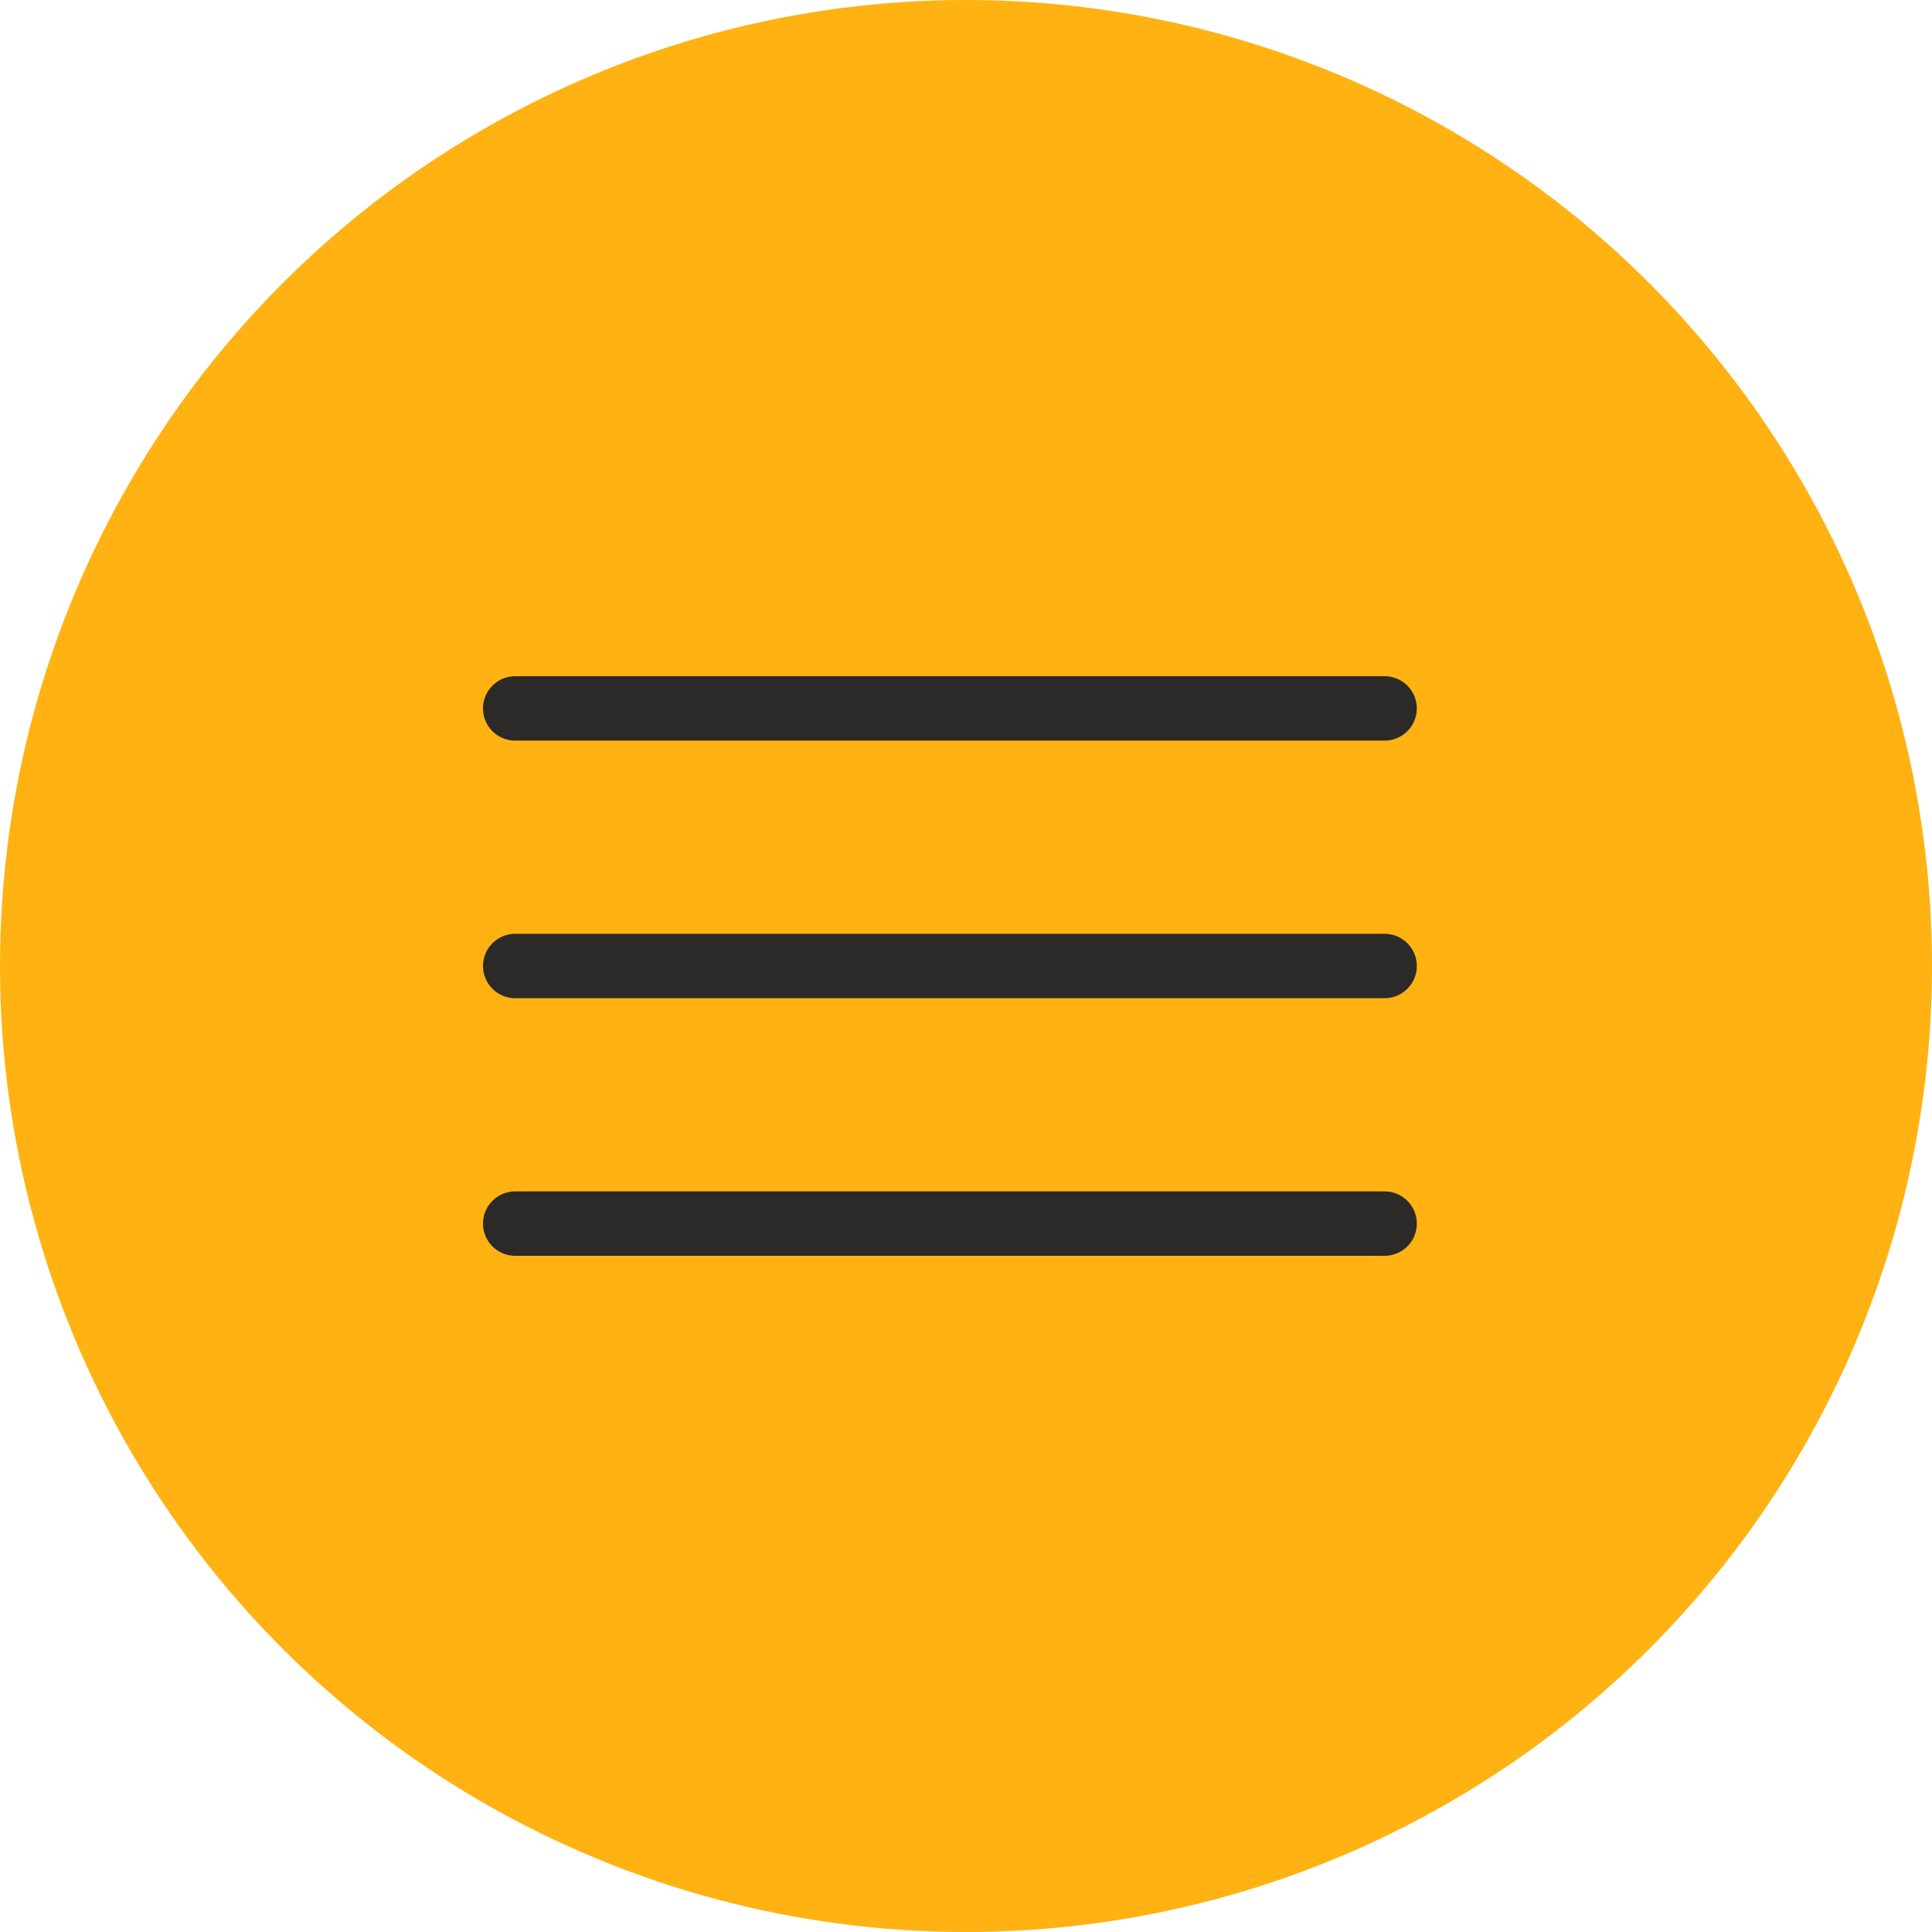
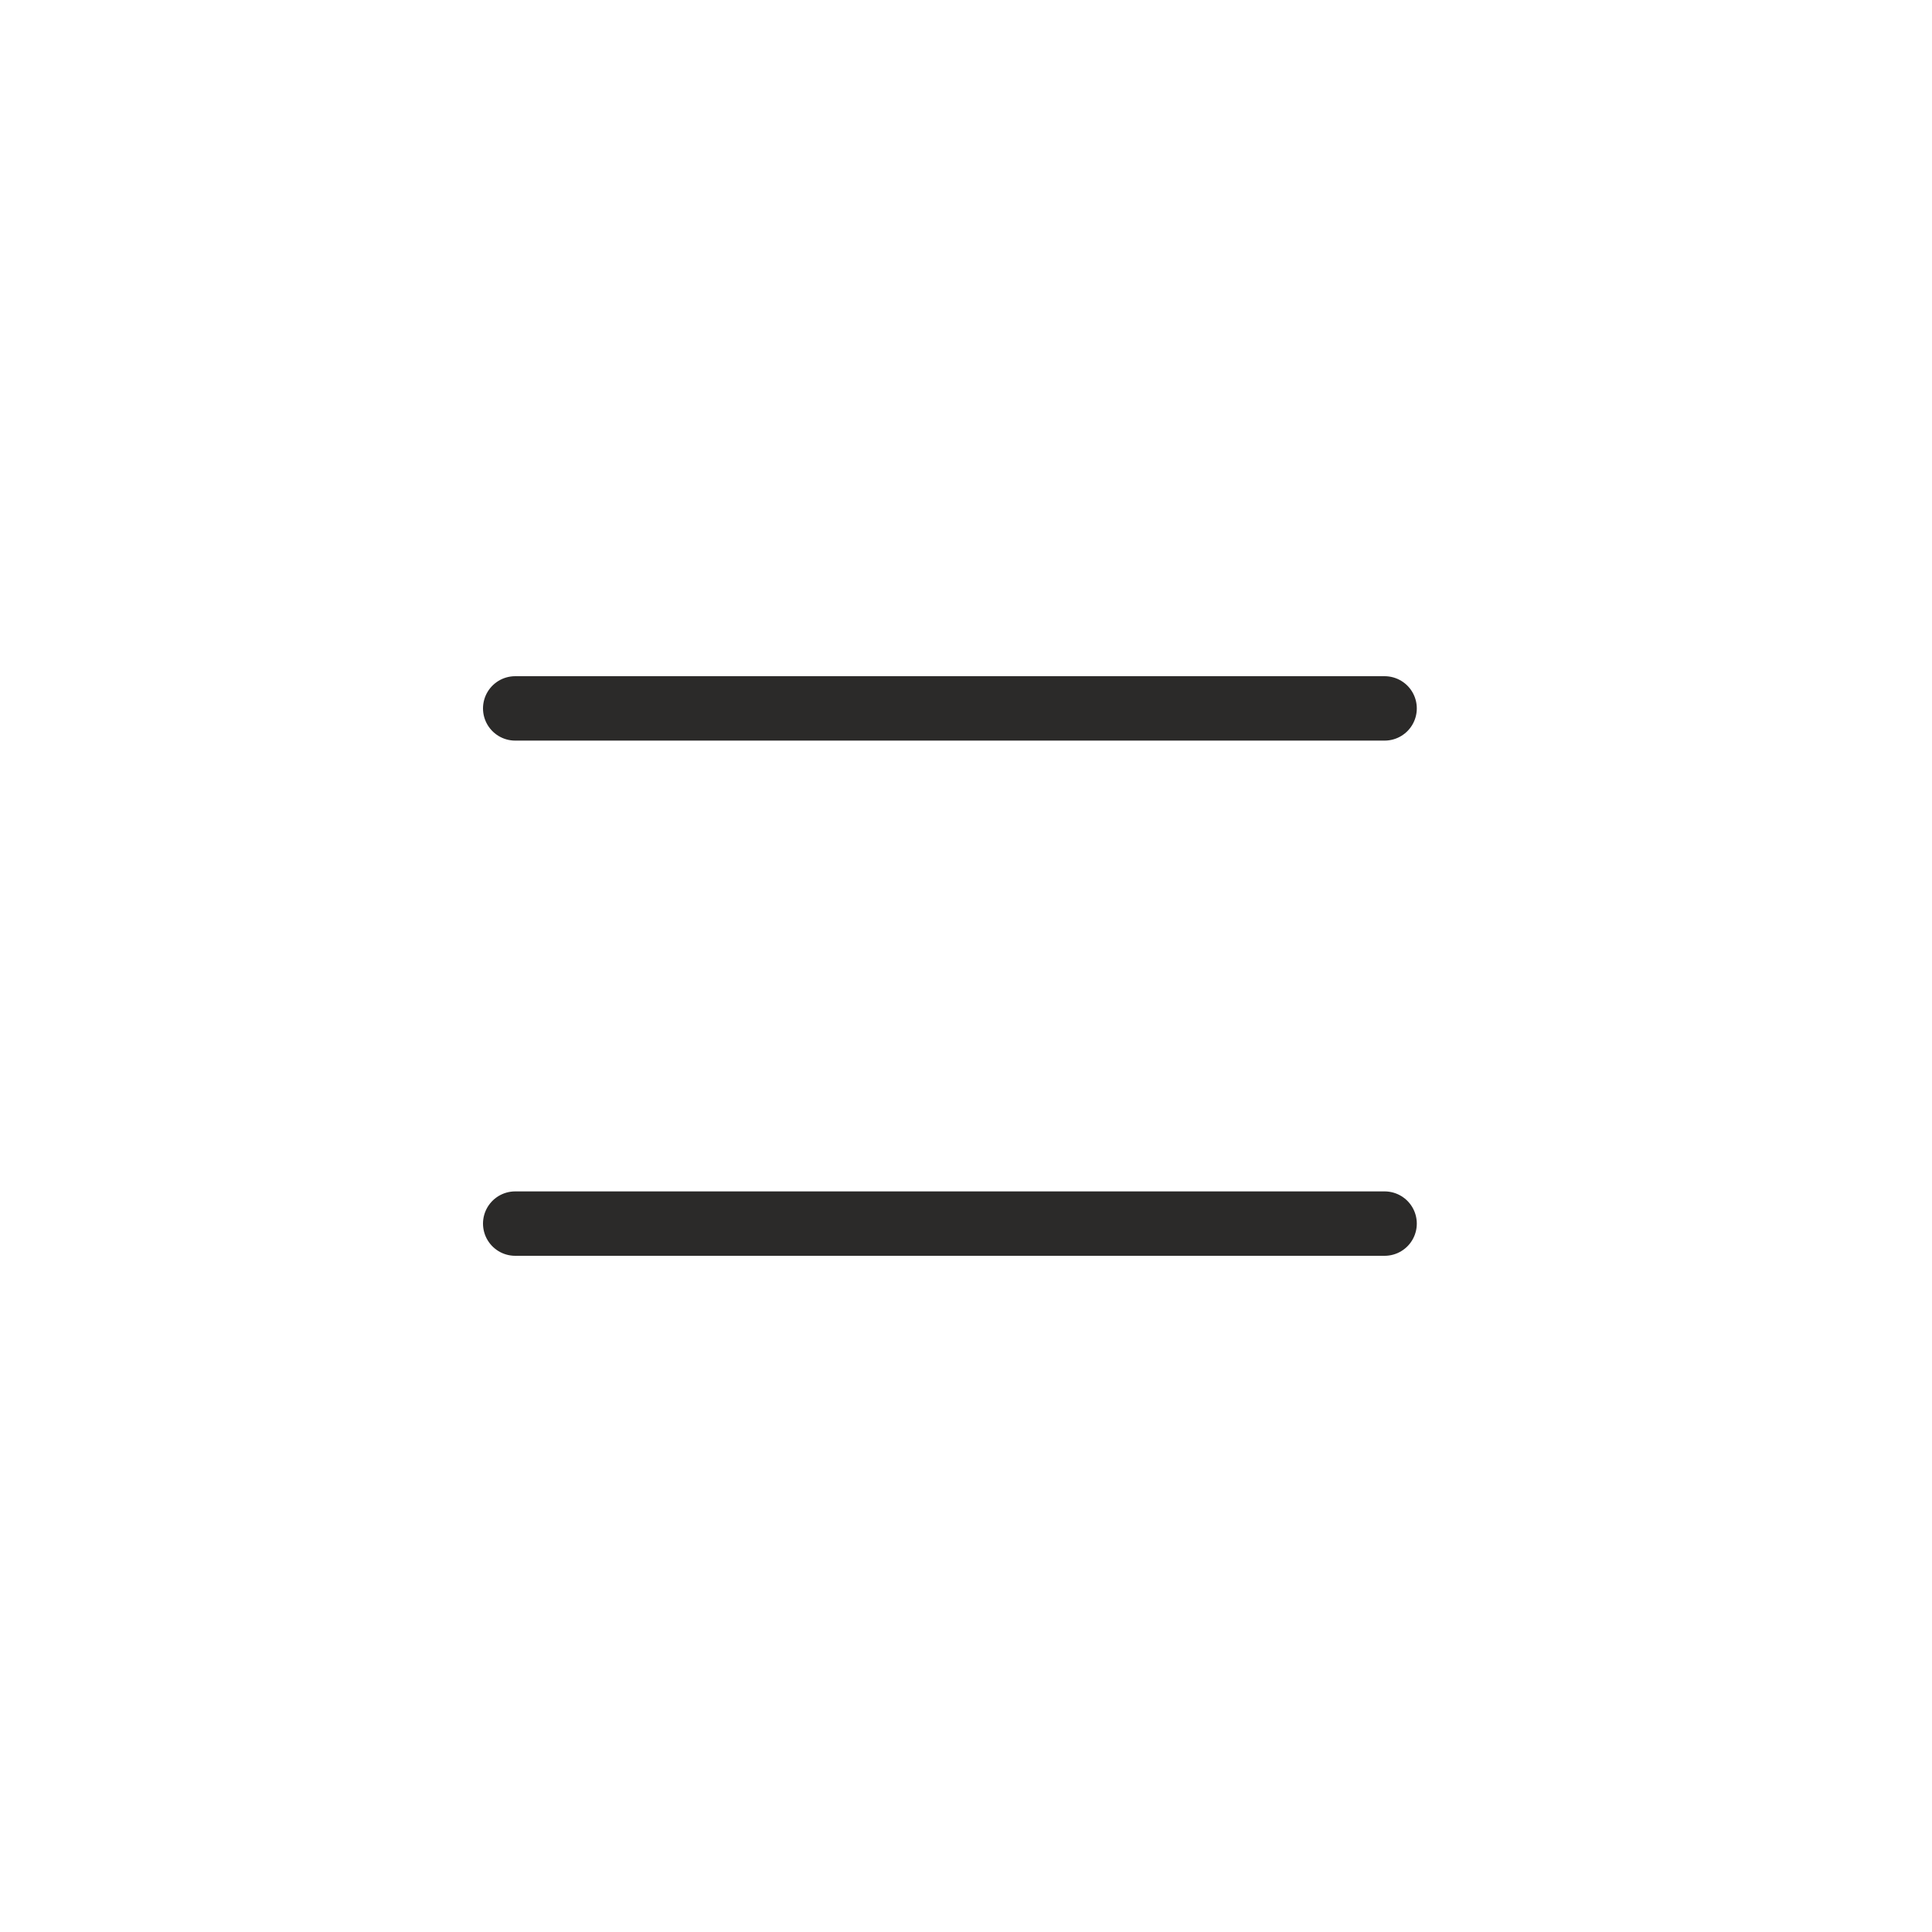
<svg xmlns="http://www.w3.org/2000/svg" width="30" height="30" viewBox="0 0 30 30" fill="none">
-   <circle cx="15" cy="15" r="15" fill="#FFB212" />
  <path d="M8 11H21.5" stroke="#2B2A29" stroke-linecap="round" stroke-linejoin="round" />
-   <path d="M8 15H21.5" stroke="#2B2A29" stroke-linecap="round" stroke-linejoin="round" />
  <path d="M8 19H21.5" stroke="#2B2A29" stroke-linecap="round" stroke-linejoin="round" />
</svg>